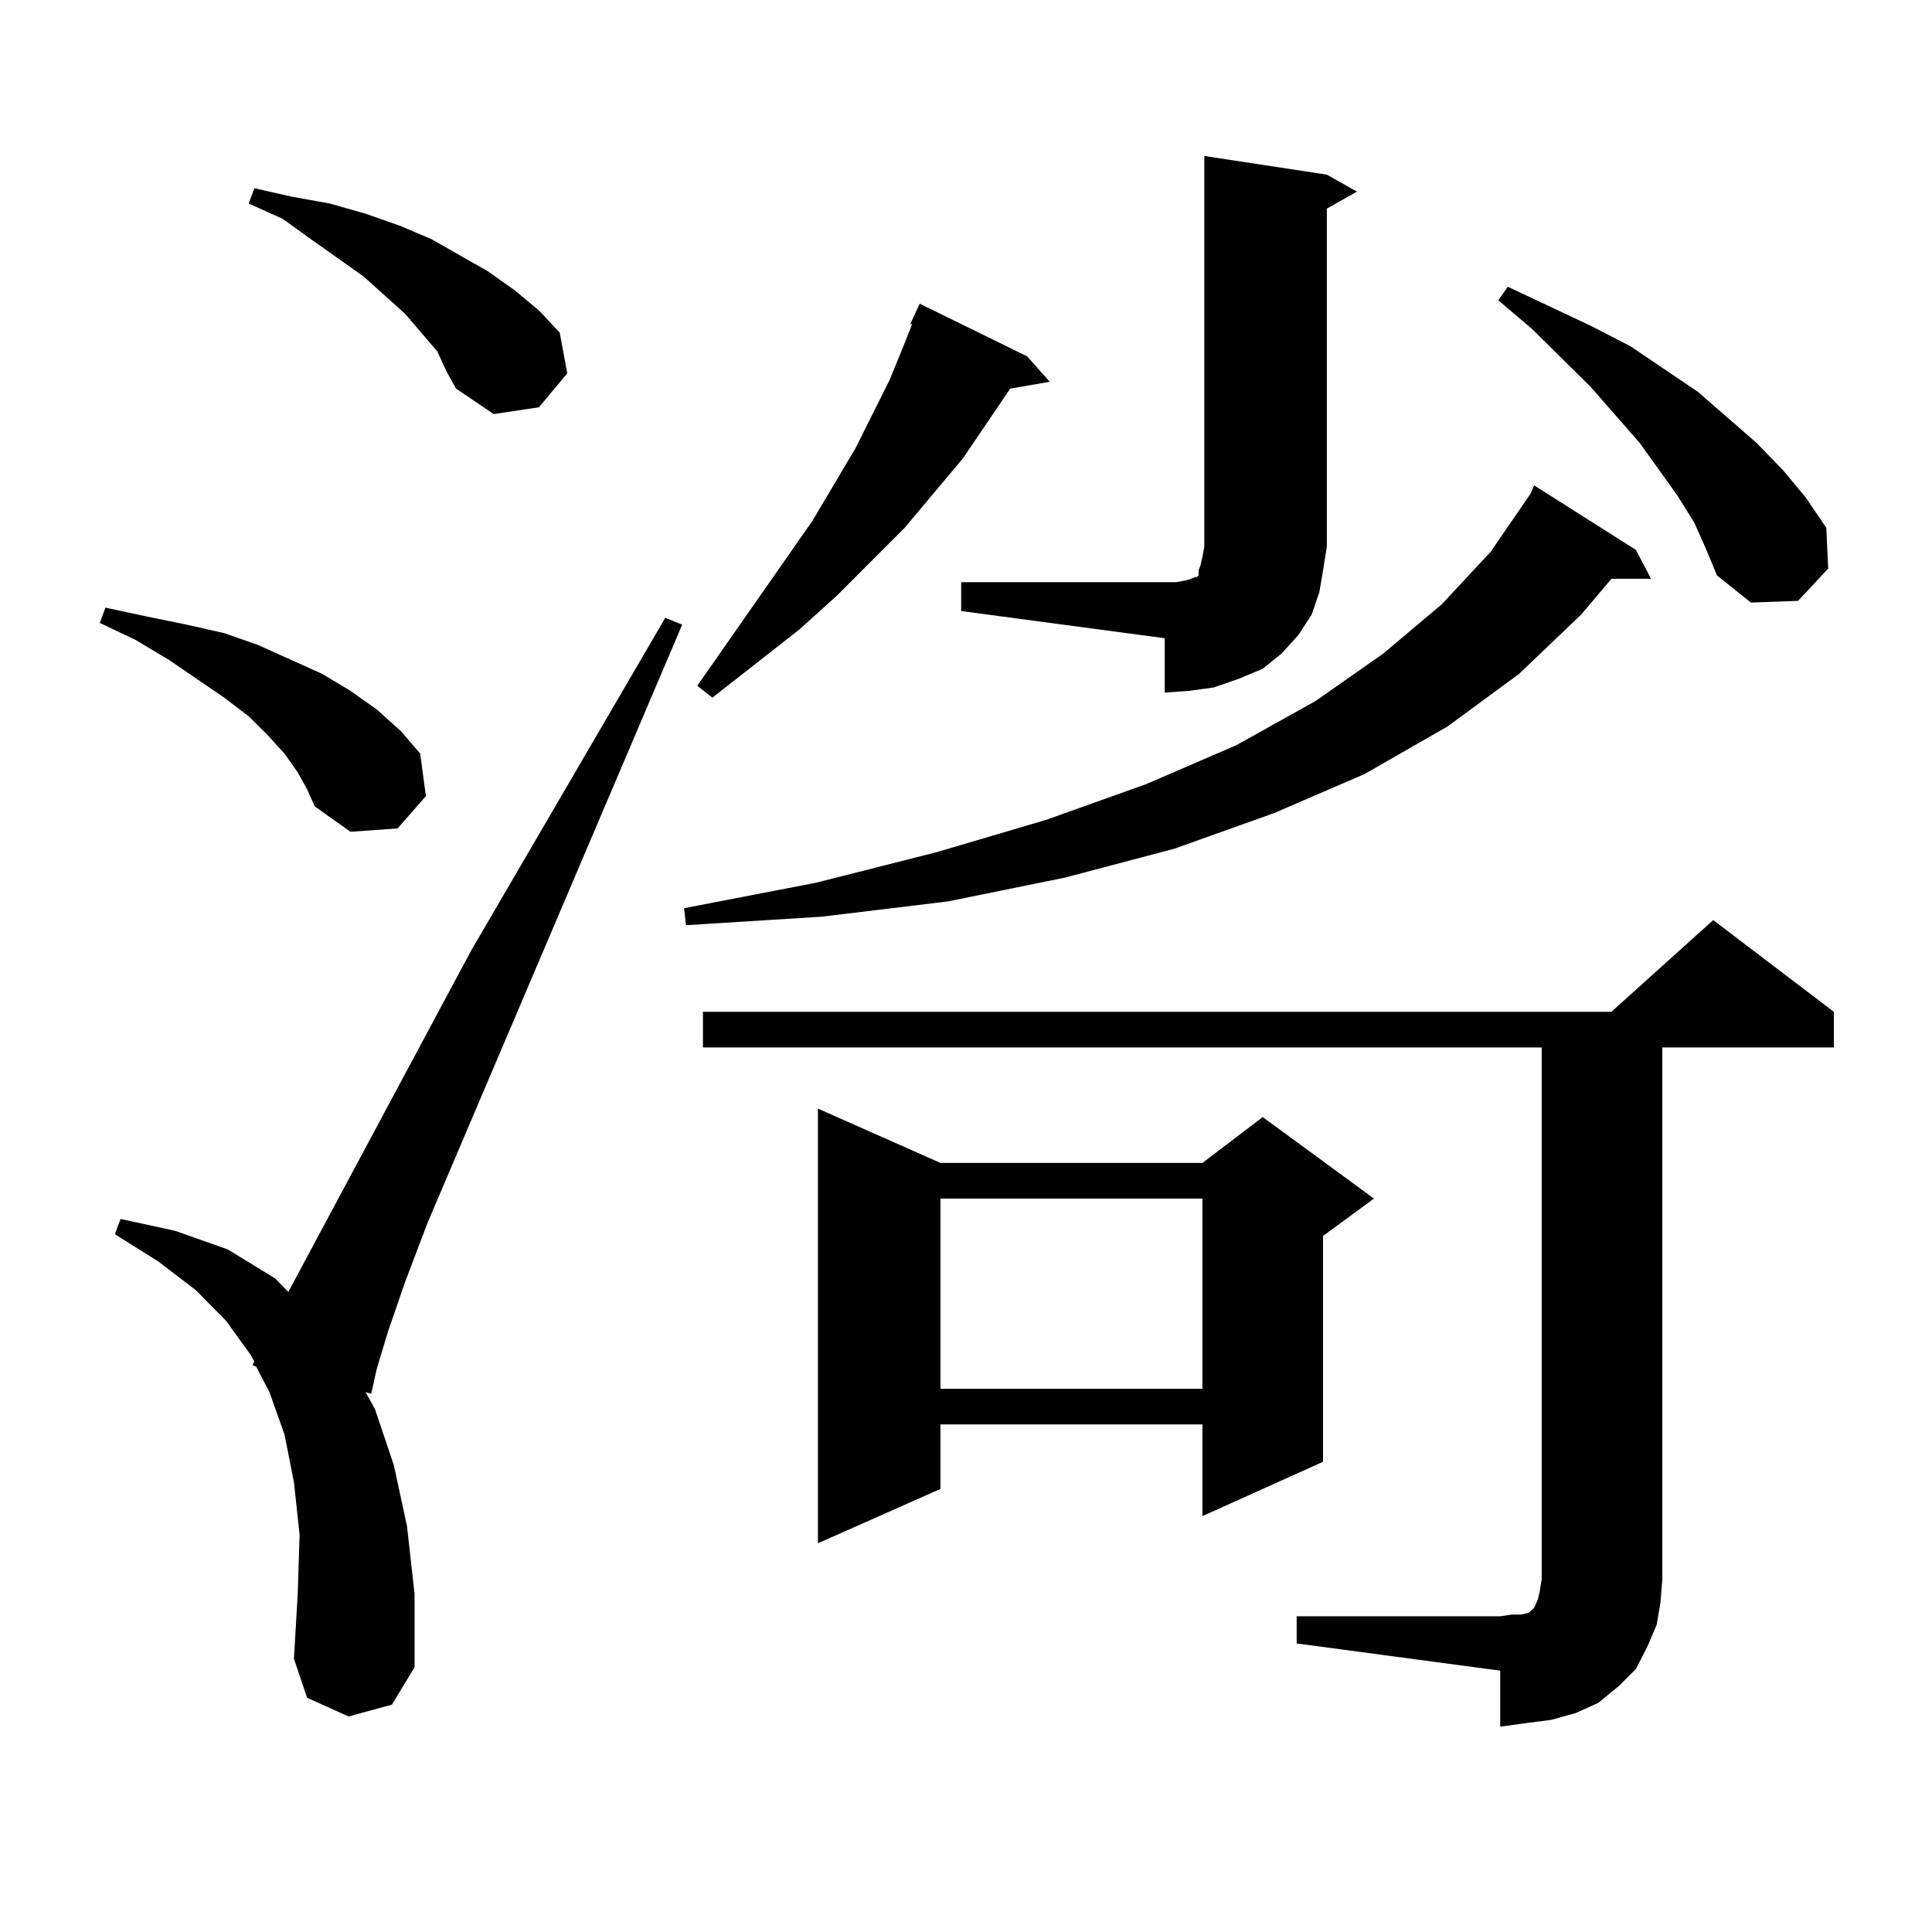
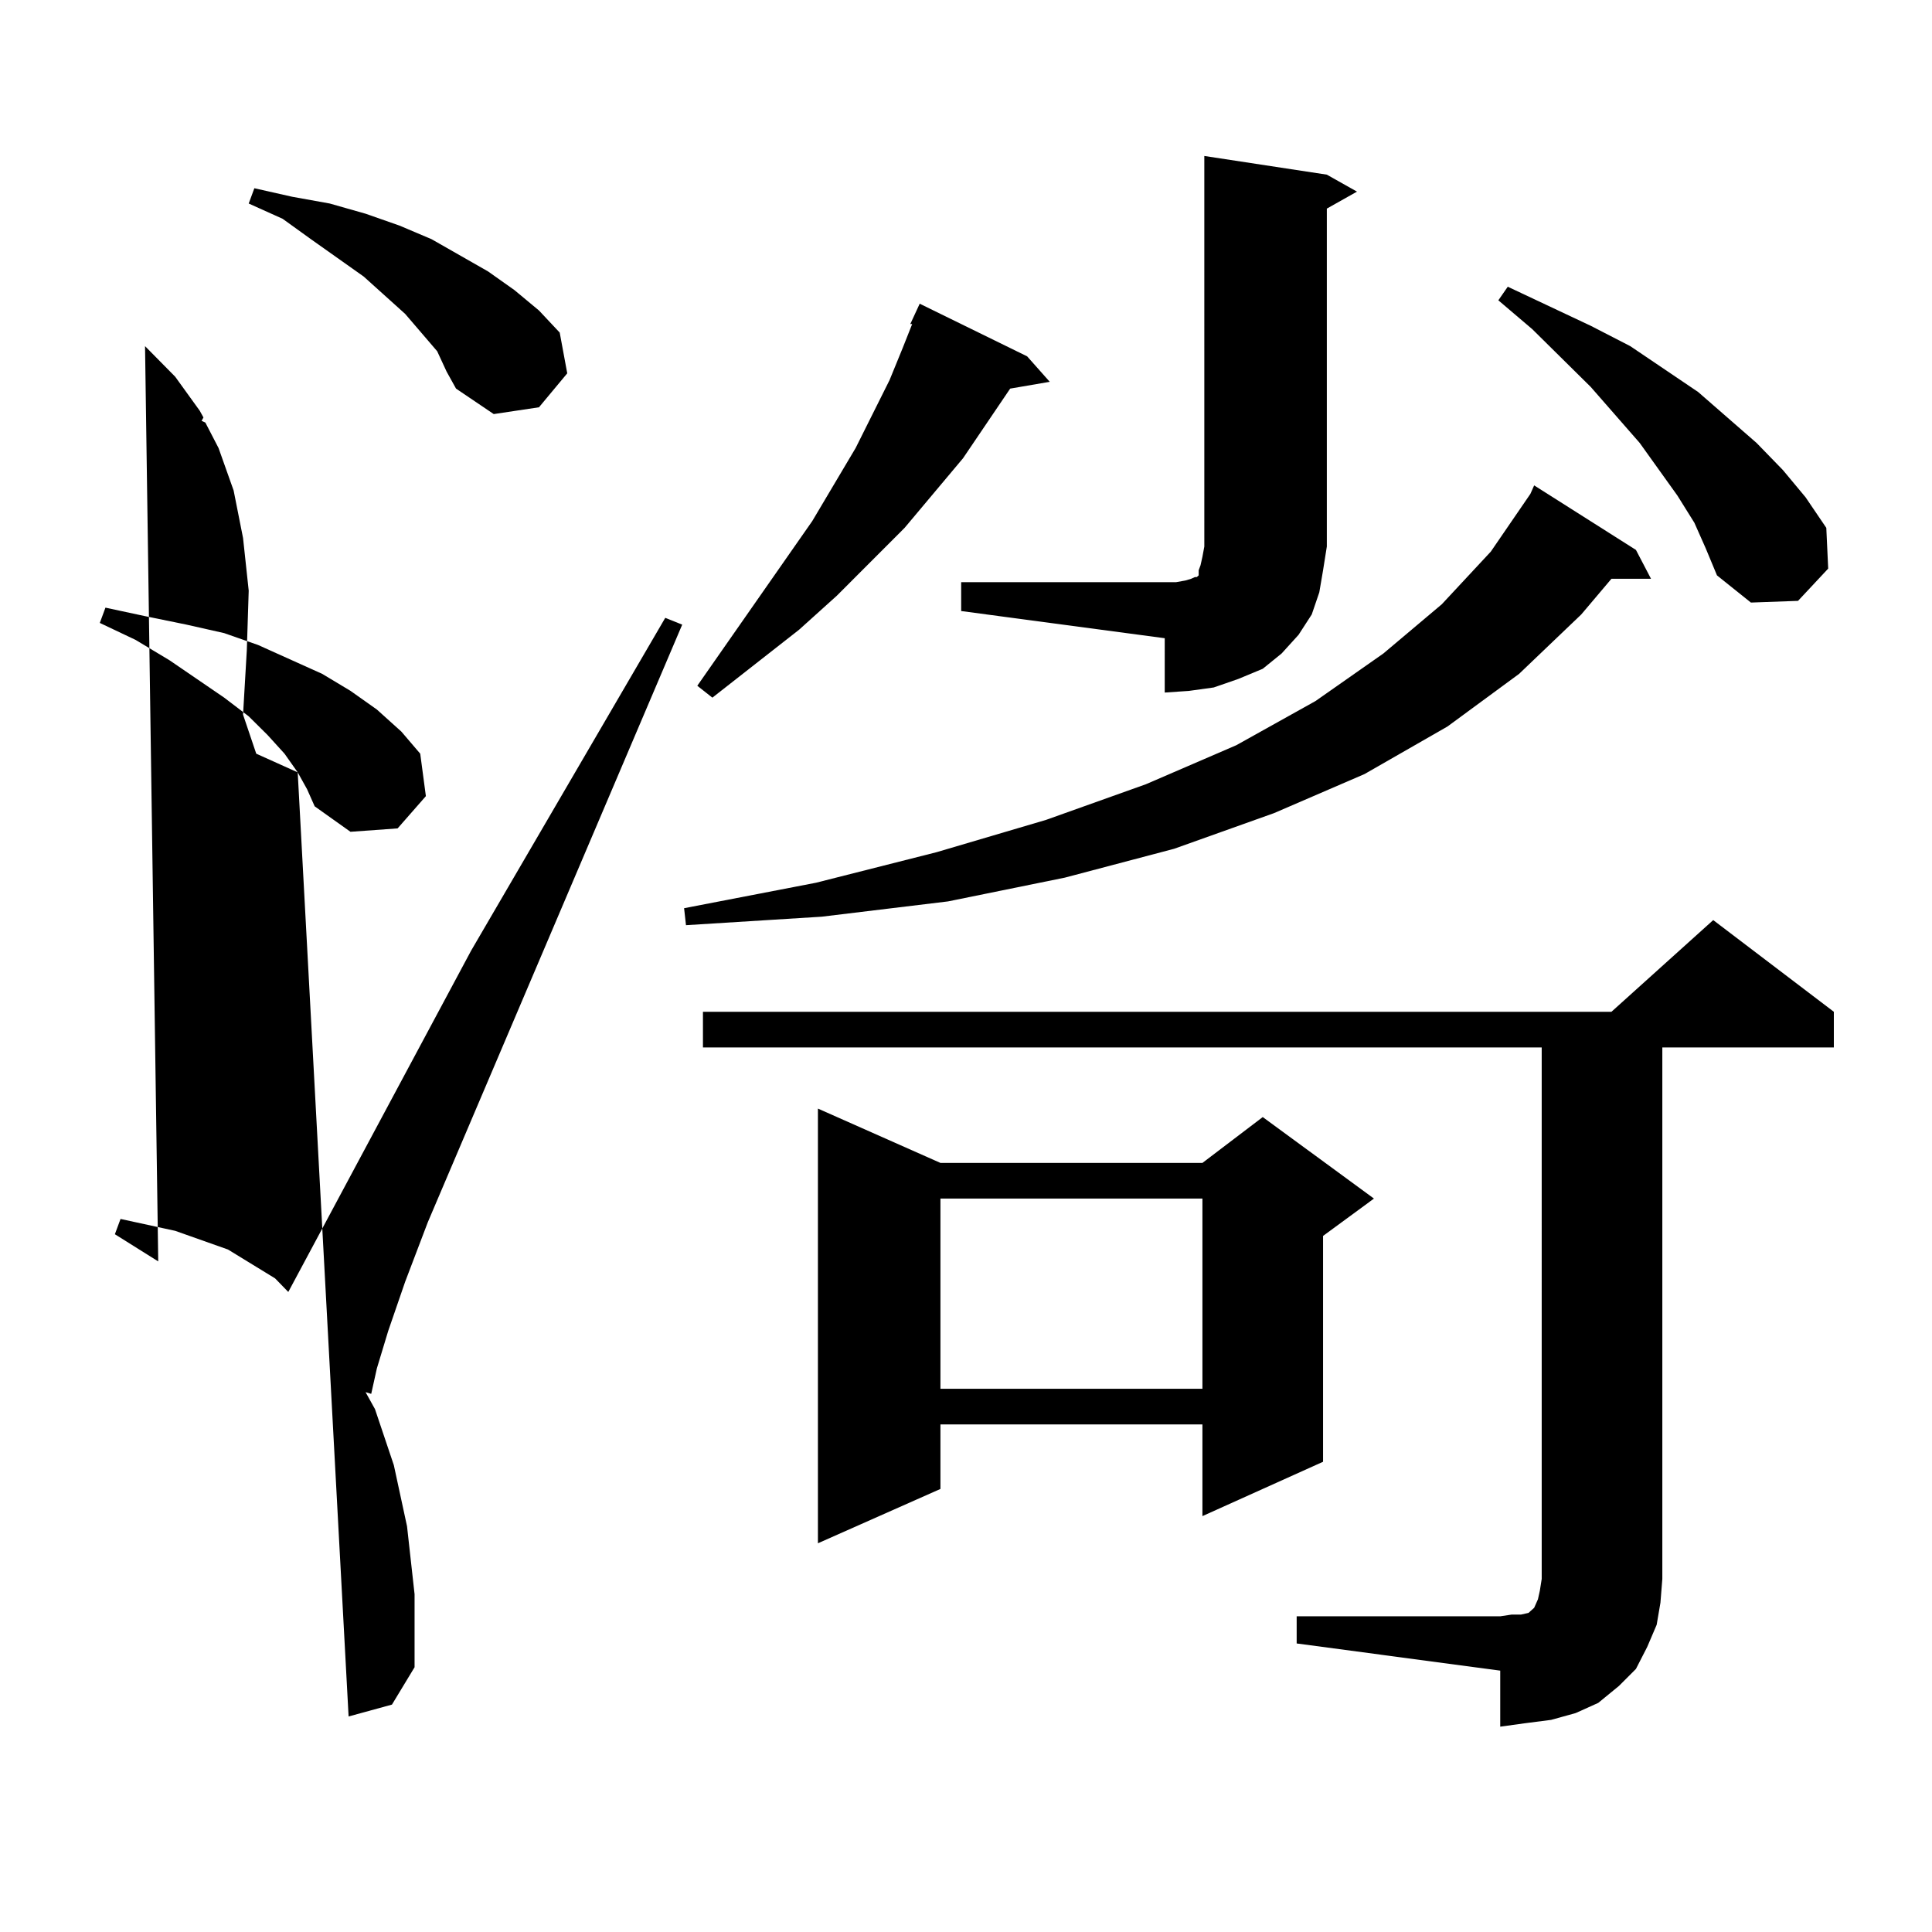
<svg xmlns="http://www.w3.org/2000/svg" version="1.1" id="图层_1" x="0px" y="0px" width="1000px" height="1000px" viewBox="0 0 1000 1000" enable-background="new 0 0 1000 1000" xml:space="preserve">
-   <path d="M154.094,399.773l-6.829-9.668l-8.78-9.668l-9.756-9.668l-12.683-9.668l-28.292-19.336l-17.561-10.547l-18.536-8.789  l2.927-7.91l20.487,4.395l21.463,4.395l19.512,4.395l17.561,6.152l33.17,14.941l14.634,8.789l13.658,9.668l12.683,11.426  l9.756,11.426l2.927,21.973L205.8,428.777l-24.39,1.758l-18.536-13.184l-3.902-8.789L154.094,399.773z M180.435,888.445  l-21.463-9.668l-6.829-20.215l1.951-33.398l0.976-30.762l-2.927-27.246l-4.878-24.609l-7.805-21.973l-6.829-13.184l-1.951-0.879  l0.976-1.758l-1.951-3.516l-12.683-17.578l-15.609-15.82L81.9,652.898l-22.438-14.063l2.927-7.91l28.292,6.152l27.316,9.668  l24.39,14.941l6.829,7.031l94.632-176.66l100.485-172.266l8.78,3.516L221.409,632.684l-11.707,30.762l-8.78,25.488l-5.854,19.336  l-2.927,13.184l-2.927-0.879l4.878,8.789l9.756,29.004l6.829,31.641l3.902,35.156v37.793l-11.707,19.336L180.435,888.445z   M226.287,181.805l-16.585-19.336l-21.463-19.336l-27.316-19.336l-14.634-10.547l-17.561-7.91l2.927-7.91l19.512,4.395l19.512,3.516  l18.536,5.273l17.561,6.152l16.585,7.031l29.268,16.699l13.658,9.668l12.683,10.547l10.731,11.426l3.902,21.094l-14.634,17.578  l-23.414,3.516l-19.512-13.184l-4.878-8.789L226.287,181.805z M846.76,284.637l7.805,14.941h-20.487l-15.609,18.457l-32.194,30.762  l-37.072,27.246l-42.926,24.609l-46.828,20.215l-51.706,18.457l-56.584,14.941l-60.486,12.305l-65.364,7.91l-70.242,4.395  l-0.976-8.789l68.291-13.184l62.438-15.82l56.584-16.699l51.706-18.457l46.828-20.215l40.975-22.852l35.121-24.609l30.243-25.488  l25.365-27.246l20.487-29.883l1.951-4.395L846.76,284.637z M531.646,184.441l11.707,13.184l-20.487,3.516l-24.39,36.035  l-30.243,36.035l-35.121,35.156L413.6,325.945l-44.877,35.156l-7.805-6.152l59.511-85.254l22.438-37.793l17.561-35.156l6.829-16.699  l4.878-12.305h-0.976l4.878-10.547L531.646,184.441z M671.154,836.59h105.363l5.854-0.879h4.878l3.902-0.879l0.976-0.879  l1.951-1.758l1.951-4.395l0.976-4.395l0.976-6.152V542.156H363.845v-18.457h470.232l52.682-47.461l62.438,47.461v18.457h-88.778  v275.098l-0.976,12.305l-1.951,11.426l-4.878,11.426l-5.854,11.426l-8.78,8.789l-10.731,8.789l-11.707,5.273l-12.683,3.516  l-13.658,1.758l-12.683,1.758v-29.004l-105.363-14.063V836.59z M486.769,601.922h135.606l31.219-23.73l57.56,42.188l-26.341,19.336  v116.895l-62.438,28.125v-47.461H486.769v33.398l-63.413,28.125v-225L486.769,601.922z M486.769,620.379v98.438h135.606v-98.438  H486.769z M497.5,301.336h105.363h5.854l4.878-0.879l2.927-0.879l1.951-0.879h0.976l0.976-0.879v-2.637l0.976-2.637l0.976-4.395  l0.976-5.273V80.73l63.413,9.668l15.609,8.789l-15.609,8.789v174.902l-1.951,12.305l-1.951,11.426l-3.902,11.426l-6.829,10.547  l-8.78,9.668l-9.756,7.91l-12.683,5.273l-12.683,4.395l-12.683,1.758l-12.683,0.879V330.34L497.5,316.277V301.336z M877.003,270.574  l-8.78-14.063l-19.512-27.246l-25.365-29.004l-30.243-29.883l-17.561-14.941l4.878-7.031l42.926,20.215l20.487,10.547l35.121,23.73  l30.243,26.367l13.658,14.063l11.707,14.063l10.731,15.82l0.976,21.094l-15.609,16.699l-24.39,0.879L888.71,297.82l-5.854-14.063  L877.003,270.574z" />
+   <path d="M154.094,399.773l-6.829-9.668l-8.78-9.668l-9.756-9.668l-12.683-9.668l-28.292-19.336l-17.561-10.547l-18.536-8.789  l2.927-7.91l20.487,4.395l21.463,4.395l19.512,4.395l17.561,6.152l33.17,14.941l14.634,8.789l13.658,9.668l12.683,11.426  l9.756,11.426l2.927,21.973L205.8,428.777l-24.39,1.758l-18.536-13.184l-3.902-8.789L154.094,399.773z l-21.463-9.668l-6.829-20.215l1.951-33.398l0.976-30.762l-2.927-27.246l-4.878-24.609l-7.805-21.973l-6.829-13.184l-1.951-0.879  l0.976-1.758l-1.951-3.516l-12.683-17.578l-15.609-15.82L81.9,652.898l-22.438-14.063l2.927-7.91l28.292,6.152l27.316,9.668  l24.39,14.941l6.829,7.031l94.632-176.66l100.485-172.266l8.78,3.516L221.409,632.684l-11.707,30.762l-8.78,25.488l-5.854,19.336  l-2.927,13.184l-2.927-0.879l4.878,8.789l9.756,29.004l6.829,31.641l3.902,35.156v37.793l-11.707,19.336L180.435,888.445z   M226.287,181.805l-16.585-19.336l-21.463-19.336l-27.316-19.336l-14.634-10.547l-17.561-7.91l2.927-7.91l19.512,4.395l19.512,3.516  l18.536,5.273l17.561,6.152l16.585,7.031l29.268,16.699l13.658,9.668l12.683,10.547l10.731,11.426l3.902,21.094l-14.634,17.578  l-23.414,3.516l-19.512-13.184l-4.878-8.789L226.287,181.805z M846.76,284.637l7.805,14.941h-20.487l-15.609,18.457l-32.194,30.762  l-37.072,27.246l-42.926,24.609l-46.828,20.215l-51.706,18.457l-56.584,14.941l-60.486,12.305l-65.364,7.91l-70.242,4.395  l-0.976-8.789l68.291-13.184l62.438-15.82l56.584-16.699l51.706-18.457l46.828-20.215l40.975-22.852l35.121-24.609l30.243-25.488  l25.365-27.246l20.487-29.883l1.951-4.395L846.76,284.637z M531.646,184.441l11.707,13.184l-20.487,3.516l-24.39,36.035  l-30.243,36.035l-35.121,35.156L413.6,325.945l-44.877,35.156l-7.805-6.152l59.511-85.254l22.438-37.793l17.561-35.156l6.829-16.699  l4.878-12.305h-0.976l4.878-10.547L531.646,184.441z M671.154,836.59h105.363l5.854-0.879h4.878l3.902-0.879l0.976-0.879  l1.951-1.758l1.951-4.395l0.976-4.395l0.976-6.152V542.156H363.845v-18.457h470.232l52.682-47.461l62.438,47.461v18.457h-88.778  v275.098l-0.976,12.305l-1.951,11.426l-4.878,11.426l-5.854,11.426l-8.78,8.789l-10.731,8.789l-11.707,5.273l-12.683,3.516  l-13.658,1.758l-12.683,1.758v-29.004l-105.363-14.063V836.59z M486.769,601.922h135.606l31.219-23.73l57.56,42.188l-26.341,19.336  v116.895l-62.438,28.125v-47.461H486.769v33.398l-63.413,28.125v-225L486.769,601.922z M486.769,620.379v98.438h135.606v-98.438  H486.769z M497.5,301.336h105.363h5.854l4.878-0.879l2.927-0.879l1.951-0.879h0.976l0.976-0.879v-2.637l0.976-2.637l0.976-4.395  l0.976-5.273V80.73l63.413,9.668l15.609,8.789l-15.609,8.789v174.902l-1.951,12.305l-1.951,11.426l-3.902,11.426l-6.829,10.547  l-8.78,9.668l-9.756,7.91l-12.683,5.273l-12.683,4.395l-12.683,1.758l-12.683,0.879V330.34L497.5,316.277V301.336z M877.003,270.574  l-8.78-14.063l-19.512-27.246l-25.365-29.004l-30.243-29.883l-17.561-14.941l4.878-7.031l42.926,20.215l20.487,10.547l35.121,23.73  l30.243,26.367l13.658,14.063l11.707,14.063l10.731,15.82l0.976,21.094l-15.609,16.699l-24.39,0.879L888.71,297.82l-5.854-14.063  L877.003,270.574z" />
</svg>